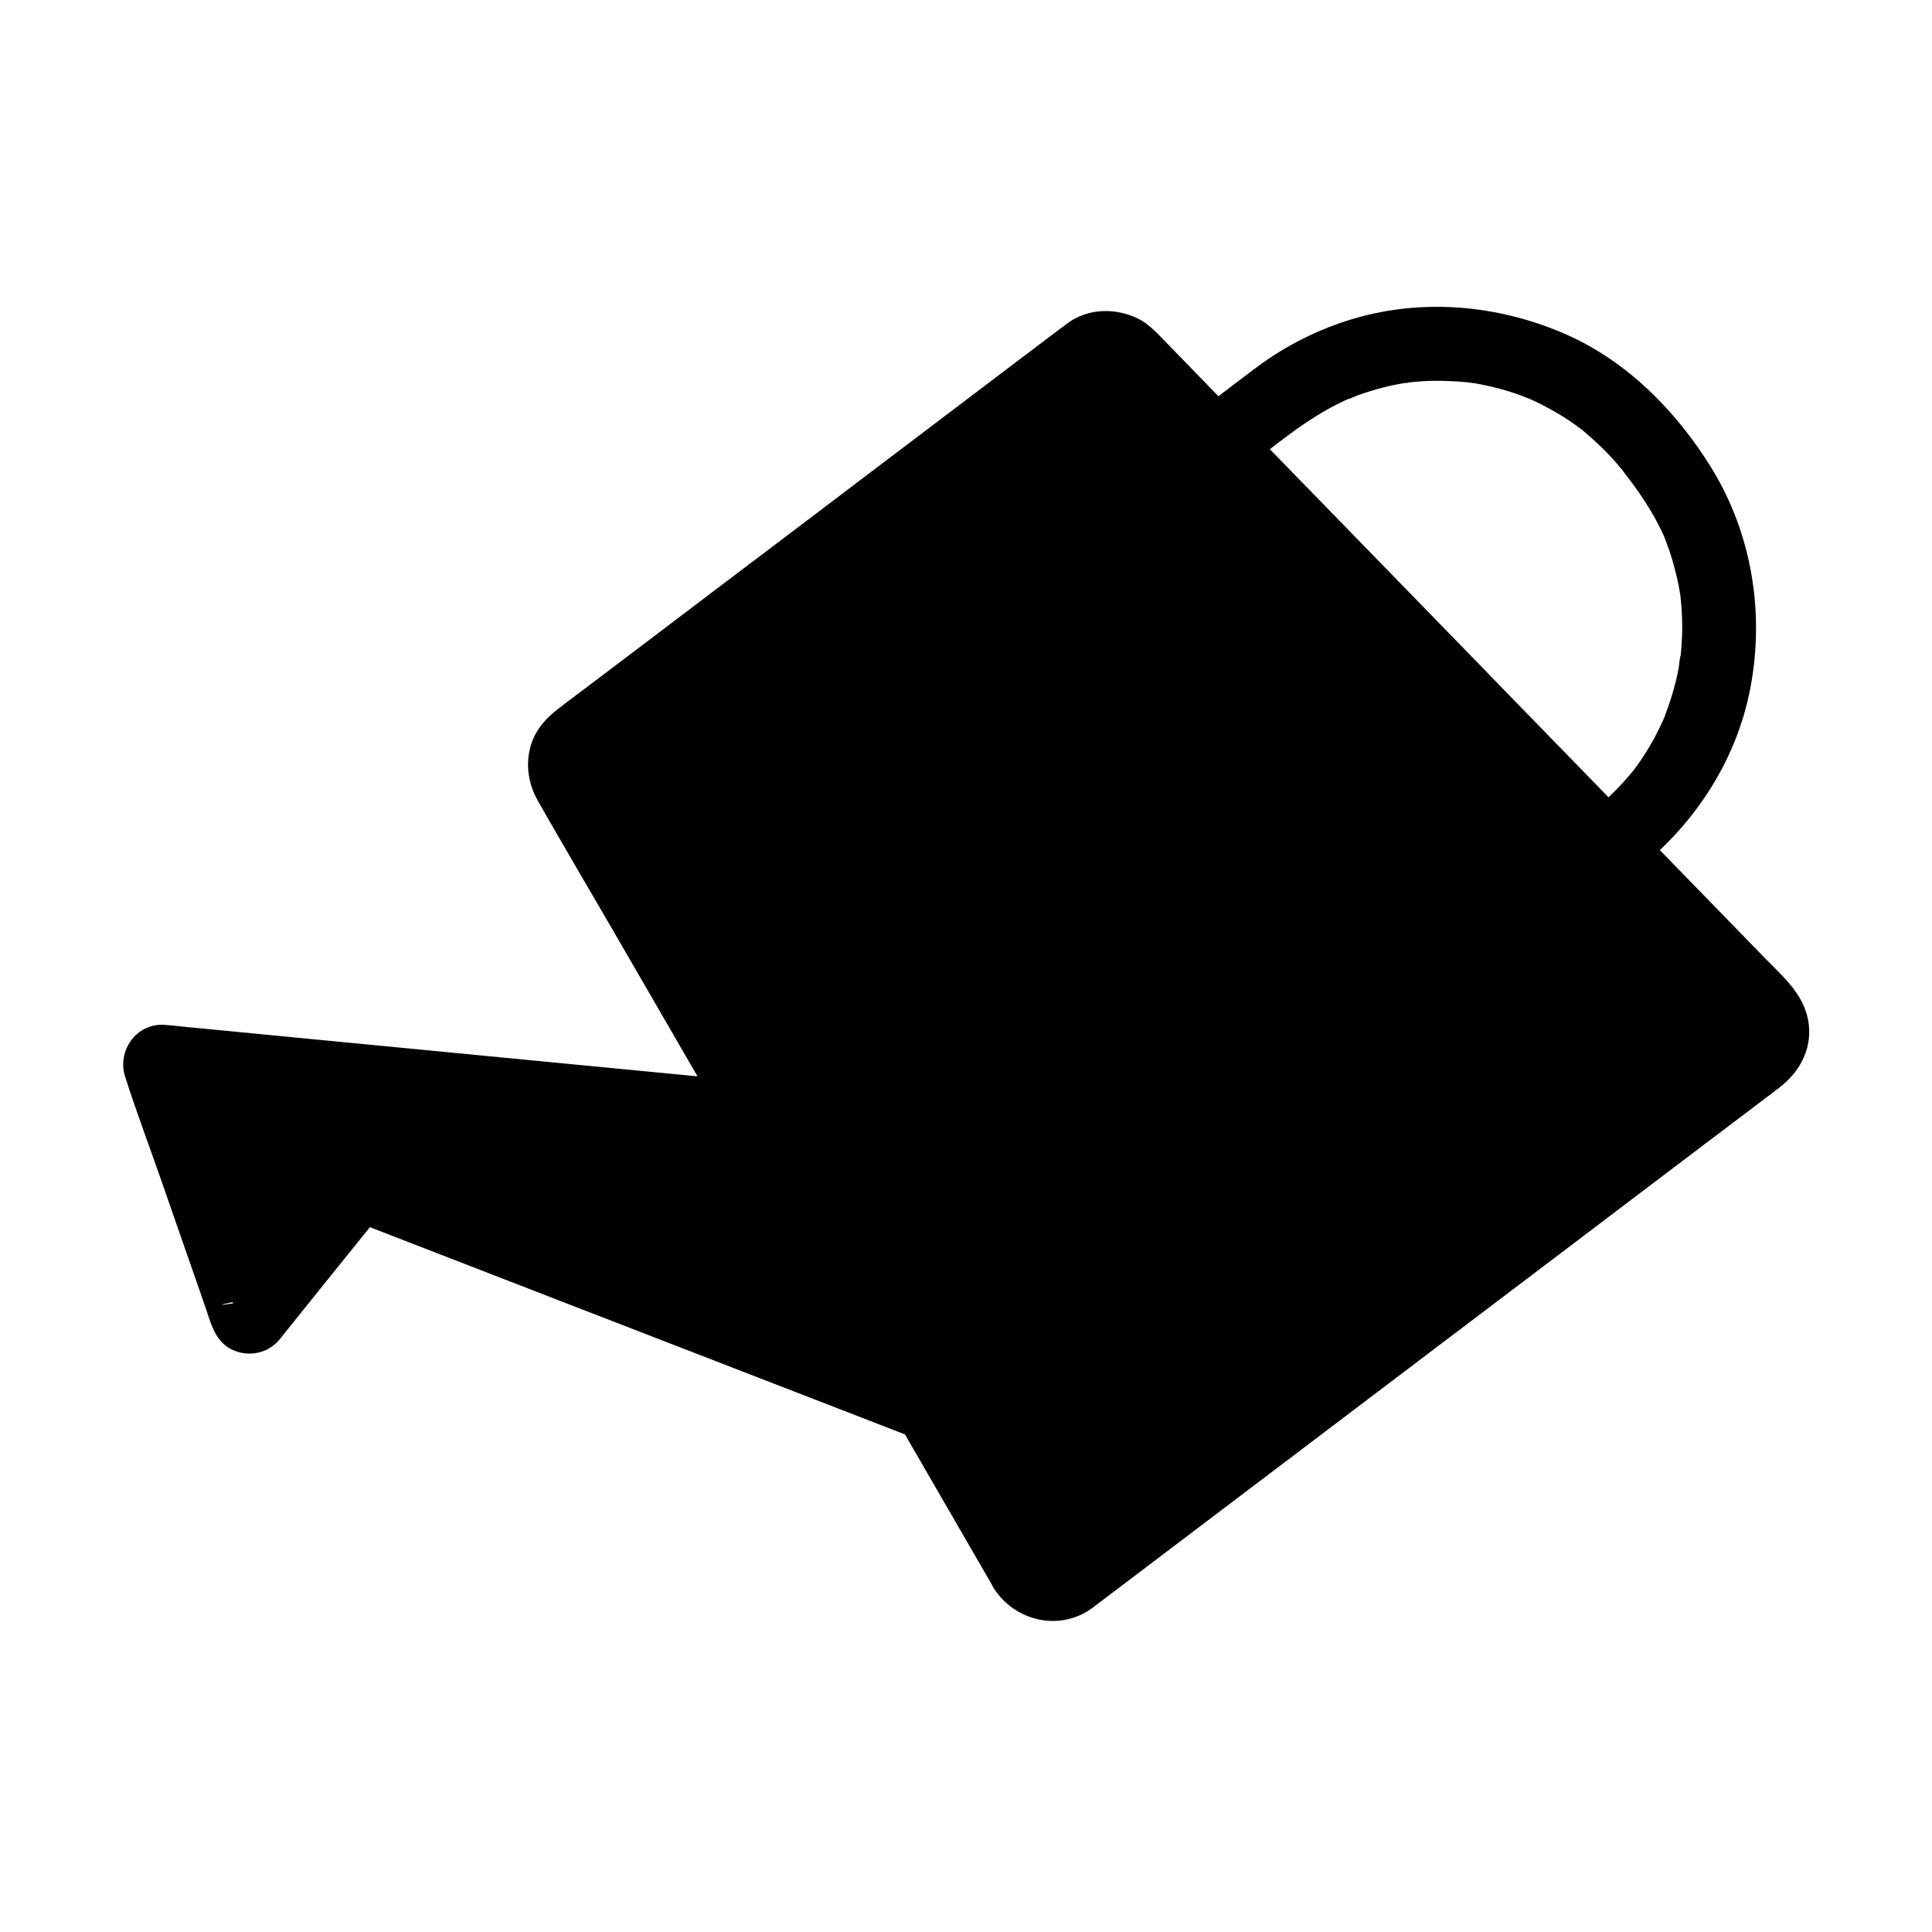
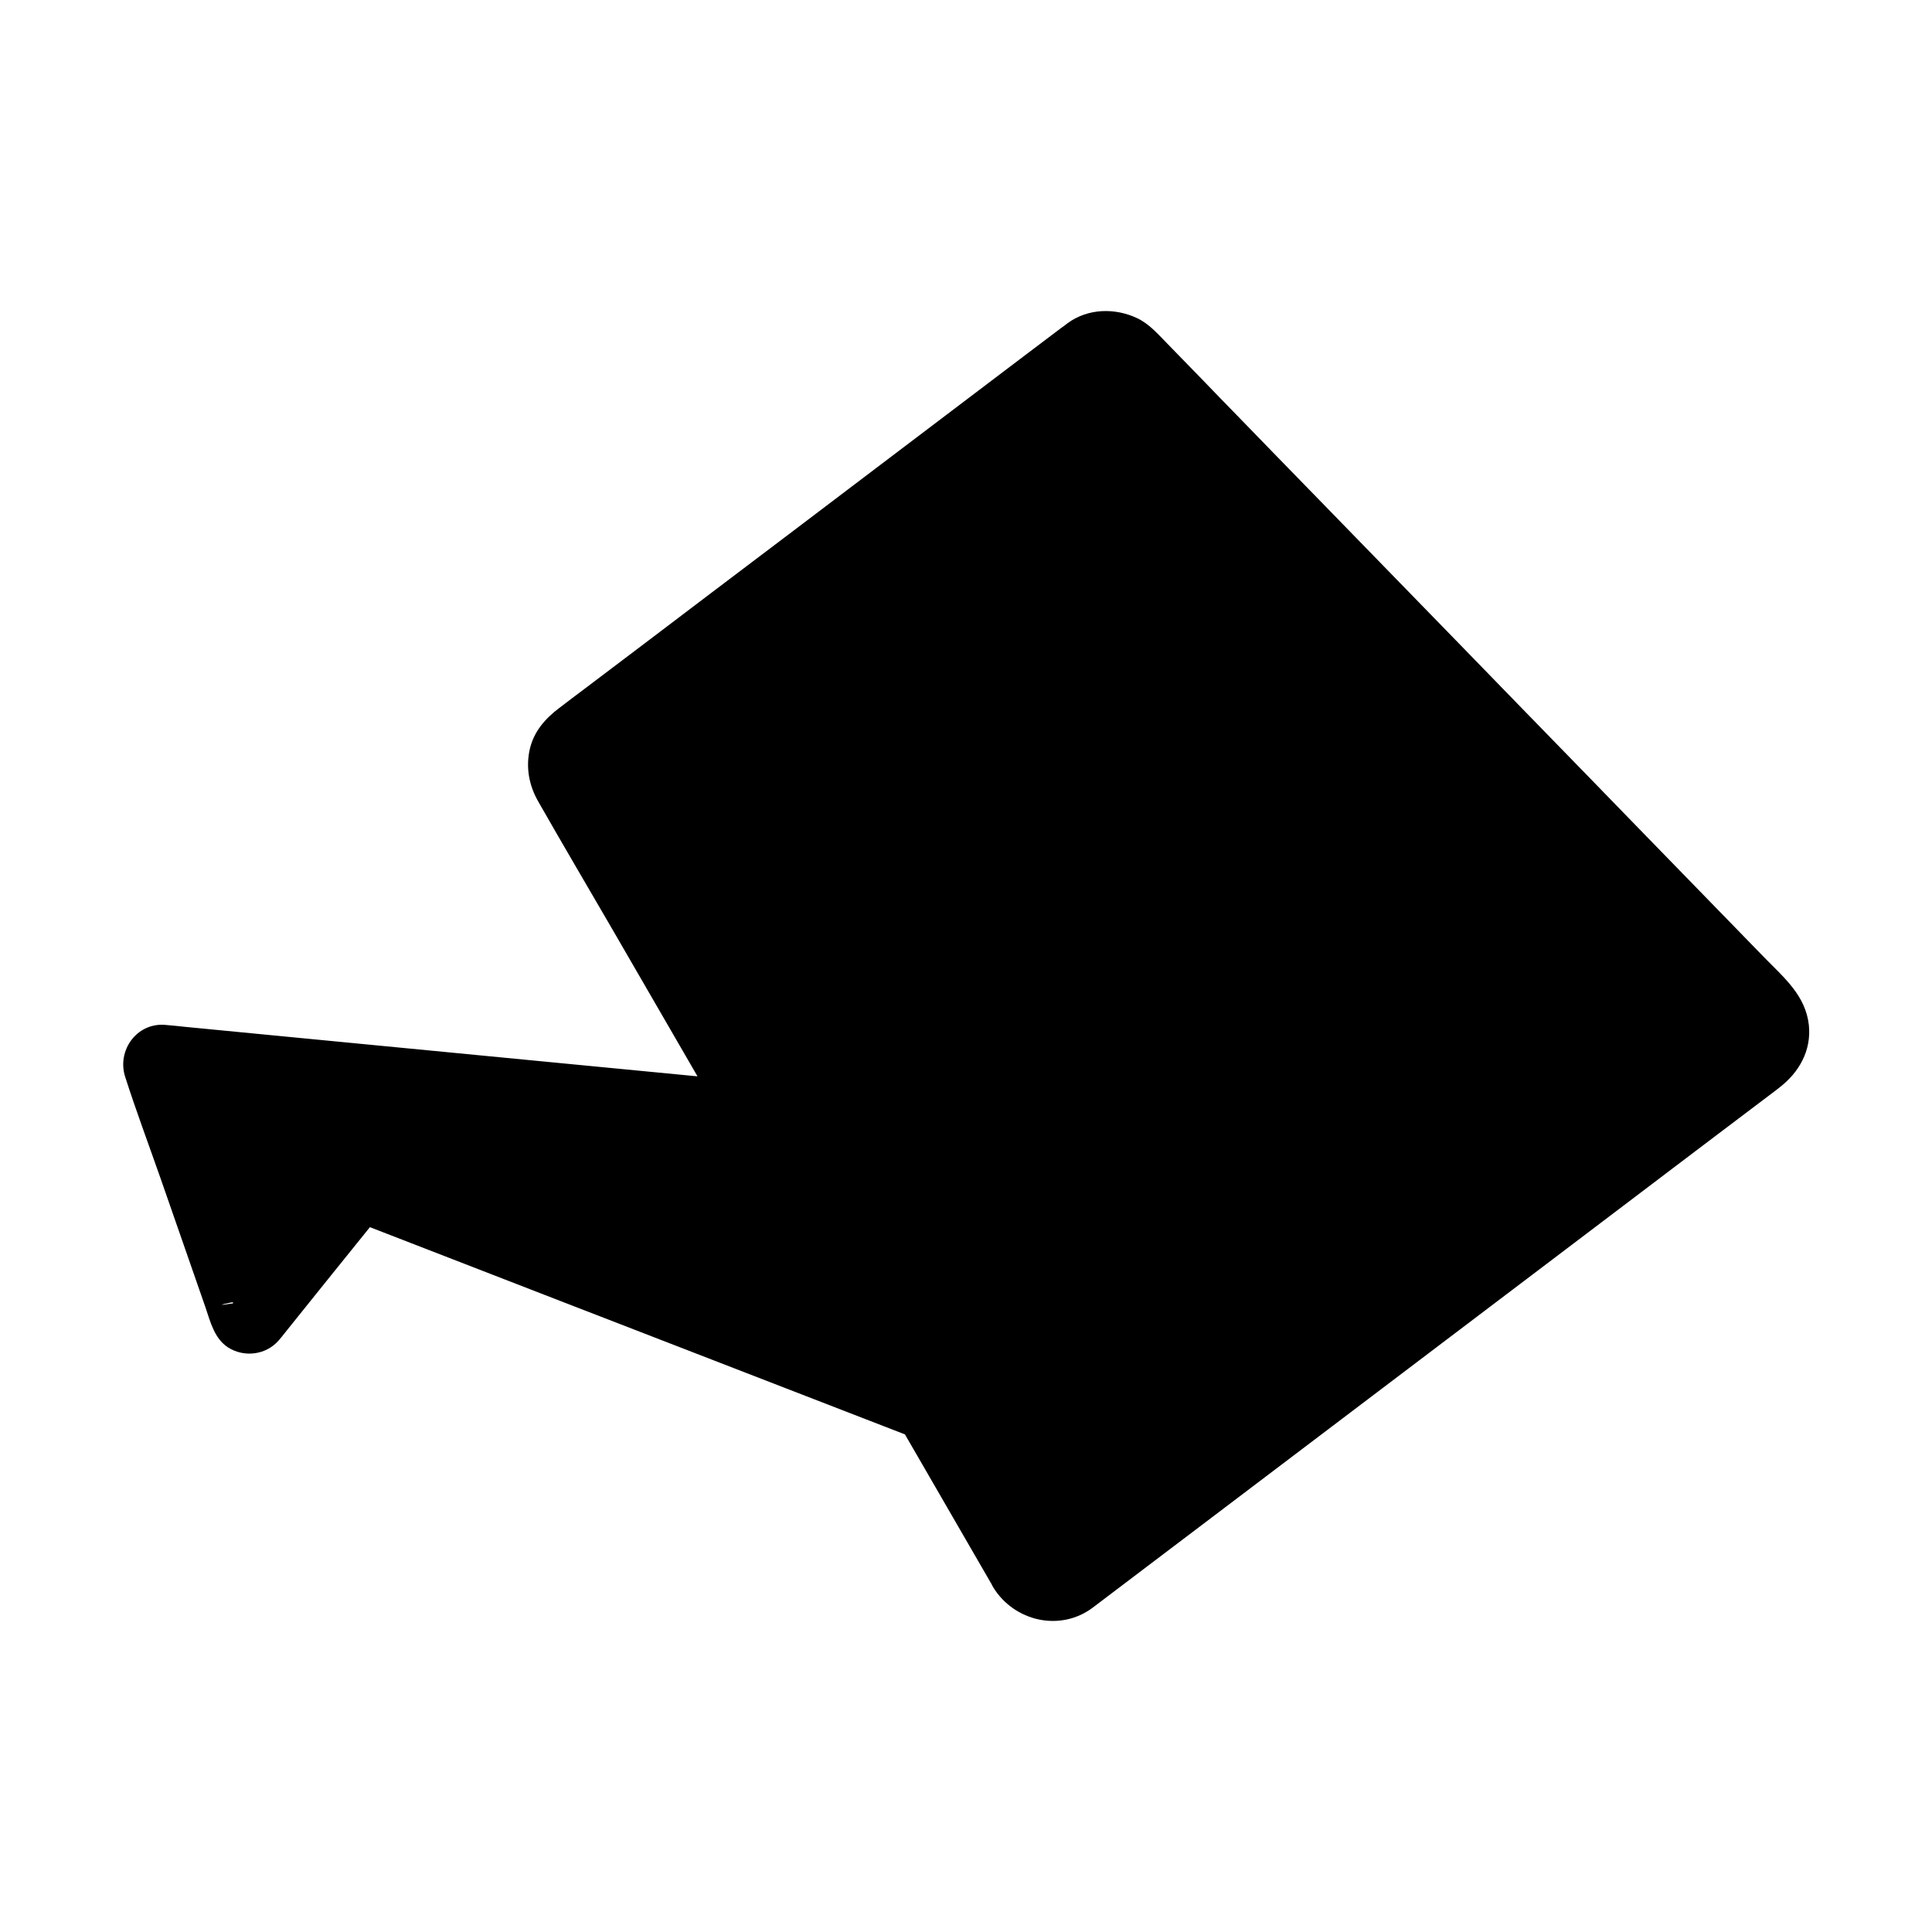
<svg xmlns="http://www.w3.org/2000/svg" fill="#000000" width="800px" height="800px" version="1.1" viewBox="144 144 512 512">
  <g>
-     <path d="m472.77 269.03c8.66-6.543 17.121-13.922 27.012-18.598 0.492-0.246 1.031-0.492 1.523-0.688 0.688-0.297 2.016-0.492-0.195 0.051 0.934-0.246 1.918-0.738 2.856-1.082 2.117-0.738 4.231-1.426 6.394-1.969 2.016-0.543 4.082-0.934 6.148-1.277 0.441-0.051 0.887-0.098 1.328-0.195-2.363 0.543-1.277 0.148-0.641 0.098 1.328-0.148 2.609-0.246 3.938-0.344 4.184-0.246 8.316-0.051 12.449 0.344 1.871 0.195-0.641 0-0.688-0.098 0.051 0.098 1.77 0.297 1.918 0.297 0.887 0.148 1.723 0.297 2.559 0.492 2.164 0.441 4.281 0.984 6.348 1.625 2.016 0.59 3.938 1.328 5.902 2.117 1.328 0.492-2.262-1.031-0.246-0.098 0.395 0.195 0.789 0.344 1.18 0.543 1.082 0.492 2.164 1.031 3.246 1.625 1.871 0.984 3.691 2.066 5.461 3.199 0.738 0.492 1.477 0.984 2.215 1.523 0.543 0.395 1.082 0.789 1.625 1.18 1.574 1.18-1.477-1.277 0.148 0.098 3.344 2.856 6.496 5.758 9.348 9.102 0.297 0.344 0.59 0.688 0.887 1.082 0.492 0.641 1.918 1.574 0.195 0.195 0.195 0.148 0.344 0.441 0.492 0.641 0.789 1.082 1.625 2.117 2.41 3.199 2.461 3.297 4.723 6.789 6.641 10.43 0.492 0.887 0.934 1.82 1.379 2.754 0.246 0.492 0.441 1.031 0.688 1.523 0.59 1.328-0.887-2.262-0.098-0.148 0.789 2.117 1.574 4.184 2.164 6.348 0.543 1.918 1.031 3.836 1.426 5.805 0.195 1.082 0.395 2.164 0.59 3.246 0.098 0.641 0.051 1.82-0.098-0.641 0.051 0.641 0.148 1.328 0.195 1.969 0.395 4.133 0.441 8.316 0.098 12.449-0.051 0.543-0.098 1.082-0.148 1.625-0.051 0.344-0.051 0.641-0.098 0.984-0.148 1.082-0.098 0.887 0.098-0.688-0.246 0.098-0.441 2.805-0.543 3.246-0.441 2.363-1.031 4.723-1.723 7.035-0.641 2.215-1.477 4.379-2.262 6.543-0.543 1.379 1.031-2.262 0.098-0.246-0.297 0.59-0.543 1.18-0.836 1.82-0.492 0.984-0.984 1.969-1.477 2.953-1.133 2.164-2.41 4.231-3.789 6.297-0.688 1.031-1.426 2.016-2.164 3-0.887 1.18 1.523-1.871 0.098-0.148-0.441 0.543-0.887 1.031-1.328 1.574-1.625 1.918-3.394 3.738-5.215 5.461-0.836 0.789-1.723 1.574-2.609 2.312-0.395 0.344-3.445 2.754-1.277 1.082-4.082 3.102-6.641 8.609-3.543 13.48 2.609 4.035 9.055 6.84 13.48 3.543 16.039-12.152 27.75-29.473 31.539-49.398 3.789-19.926 0.395-40.785-10.234-58.156-9.199-14.957-22.141-28.191-38.375-35.426-18.352-8.117-39.164-9.891-58.402-3.691-9.004 2.902-17.27 7.281-24.746 12.988-4.477 3.394-8.906 6.742-13.383 10.137-4.082 3.102-6.641 8.609-3.543 13.48 2.711 3.938 9.207 6.742 13.586 3.394z" />
    <path d="m413.58 560.93-24.746-42.707-149.23-57.809-27.258 33.898c-1.477 1.82-4.379 1.328-5.164-0.887l-23.125-66.469c-0.738-2.066 0.934-4.184 3.102-3.938l155.27 15.008-49.691-85.855c-2.707-4.676-1.523-10.578 2.805-13.824l135.25-102.48c4.281-3.246 10.332-2.805 14.07 1.082l22.926 23.617 103.71 106.62 41.523 42.707c4.477 4.574 3.887 12.055-1.18 15.941l-182.58 138.3c-5.117 3.84-12.449 2.363-15.695-3.195z" />
    <path d="m419.97 557.24c-7.625-13.137-15.254-26.32-22.828-39.457-1.672-2.902-2.805-5.266-6.297-6.641-0.688-0.297-1.426-0.543-2.117-0.836-4.379-1.723-8.758-3.394-13.188-5.117-16.434-6.348-32.867-12.742-49.297-19.09-18.203-7.035-36.406-14.121-54.613-21.156-9.84-3.836-19.633-8.117-29.617-11.465-0.148-0.051-0.297-0.098-0.441-0.148-2.215-0.836-5.707 0.051-7.184 1.918-6.004 7.477-12.004 14.906-18.008 22.387-2.902 3.59-6.102 7.035-8.707 10.824-0.148 0.195-0.441 0.395-0.543 0.641-0.098 0.195-10.137 1.672 0.641-0.441 2.215-0.441 3.492-1.031 5.266 0.789 0.297 0.344 1.277 2.016 1.23 1.918-0.195-0.836-0.59-1.672-0.887-2.461-7.086-20.32-14.168-40.641-21.254-61.008-0.297-0.836-0.492-1.918-0.934-2.656-0.051-0.051-0.051-0.148-0.051-0.195 1.328 1.523-2.215 6.445-4.035 5.363 0.051 0.051 0.148 0 0.195 0 1.379 0.492 3.344 0.344 4.773 0.441 8.07 0.789 16.137 1.574 24.207 2.363 25.094 2.41 50.184 4.871 75.324 7.281 16.629 1.625 33.258 3.691 49.938 4.82 0.246 0 0.543 0.051 0.789 0.098 5.758 0.543 8.953-6.641 6.394-11.121-5.266-9.102-10.527-18.203-15.793-27.305-8.758-15.105-17.516-30.258-26.273-45.363-2.363-4.082-4.773-8.215-7.133-12.301-0.148-0.297-0.297-0.543-0.492-0.836-0.789-1.328 0.098 0.492-0.344-0.789-0.098-0.344-0.148-1.379-0.098 0 0-0.297 0.051-0.688-0.051-0.984-0.148-0.688-0.098 0.051-0.098 0.344 0.098-0.543 0.246-1.082 0.395-1.574 0.246-0.789-0.051 0.148-0.098 0.246 0.246-0.395 0.441-0.789 0.688-1.133-0.098 0.148-0.688 0.738-0.098 0.195 0.098-0.098 0.148-0.148 0.246-0.246 0.688-0.59 0.688-0.641 0.051-0.098-0.051 0.098-0.688 0.543-0.395 0.297 0.195-0.148 0.395-0.297 0.641-0.441 7.43-5.656 14.906-11.316 22.387-16.926 13.676-10.383 27.355-20.715 41.031-31.094 14.121-10.727 28.289-21.402 42.41-32.129 8.809-6.691 17.664-13.383 26.469-20.023 0.688-0.543 1.379-1.082 2.117-1.574 0.641-0.492 1.277-0.934 2.016-1.277-1.031 0.441 0.543-0.051 0.887-0.098-1.625 0.297 1.328 0.195 0.492 0.098-0.887-0.148 1.918 0.789 0.543 0.148 0.297 0.148 0.59 0.344 0.934 0.543 0.441 0.297 0.395 0.246-0.051-0.098 0.195 0.148 0.344 0.344 0.543 0.492 4.43 4.82 9.152 9.398 13.676 14.07 5.312 5.461 10.629 10.922 15.891 16.336 10.234 10.527 20.418 21.008 30.652 31.539 12.695 13.039 25.387 26.125 38.082 39.164l25.828 26.566c5.609 5.758 11.219 11.562 16.875 17.32 6.199 6.394 12.449 12.793 18.648 19.188 2.164 2.215 4.328 4.43 6.445 6.641 0.543 0.59 1.133 1.133 1.672 1.723l0.344 0.344s0.051 0.051 0.051 0.051c0.051 0.051 0.738 0.934 0.297 0.297-0.492-0.688 0.395 0.789 0.492 0.934-0.789-1.523 0.344 1.328 0.098 0.297-0.195-0.789-0.051 0.934 0 1.23 0.148 0.738 0.492-0.59 0-0.098-0.098 0.148-0.195 0.738-0.246 0.934 0.098-0.297 0.738-1.18 0 0-0.246 0.344-0.441 0.738-0.688 1.082 0.344-0.441 0.738-0.59-0.098 0-0.789 0.543-0.051 0.543 0 0.098 0 0.098 0.641-0.492 0.441-0.344-0.051 0.051-0.098 0.051-0.148 0.098-0.543 0.395-1.031 0.789-1.574 1.18-2.609 1.969-5.215 3.984-7.824 5.953-10.086 7.625-20.172 15.301-30.309 22.926-13.922 10.578-27.898 21.105-41.82 31.684-14.613 11.07-29.273 22.141-43.887 33.258-12.152 9.199-24.305 18.402-36.406 27.602-6.496 4.922-12.988 9.84-19.434 14.762-0.344 0.297-0.738 0.543-1.082 0.836-0.344 0.246-0.738 0.492-1.133 0.738-0.098 0.051-1.031 0.543-0.246 0.195 0.836-0.395-0.395 0.098-0.59 0.148-0.297 0.098-0.59 0.148-0.887 0.195 0.297-0.051 1.477-0.098 0.148-0.098-1.379 0 0.887 0.395-0.441 0-0.395-0.098-0.789-0.246-1.18-0.344 0.246 0.051 0.887 0.59 0.344 0.148-0.395-0.344-1.672-1.379-0.789-0.441-0.297-0.297-0.59-0.59-0.887-0.934 0.199-0.059 0.738 0.777 0-0.402-2.117-3.394-6.594-4.676-10.086-2.656-3.394 1.969-4.773 6.691-2.656 10.086 5.559 9.004 17.711 11.855 26.371 5.363 2.117-1.574 4.184-3.199 6.297-4.773 9.594-7.281 19.188-14.516 28.781-21.797 13.922-10.527 27.848-21.105 41.77-31.637 15.008-11.367 30.012-22.73 45.02-34.094 12.645-9.594 25.34-19.188 37.984-28.781 6.938-5.215 13.824-10.48 20.762-15.695 0.441-0.344 0.887-0.688 1.328-1.031 5.215-3.984 8.562-9.84 7.824-16.629-0.887-7.723-6.445-12.398-11.562-17.613-11.219-11.512-22.434-23.074-33.652-34.586-4.43-4.574-8.906-9.152-13.332-13.727-11.66-11.957-23.32-23.961-34.934-35.918-12.496-12.84-24.945-25.633-37.441-38.473-6.445-6.594-12.84-13.188-19.285-19.828-3.691-3.789-7.379-7.578-11.07-11.414-3-3.051-5.953-6.148-8.953-9.199-2.363-2.41-4.625-5.019-7.723-6.496-5.902-2.805-13.039-2.656-18.449 1.277-0.641 0.492-1.277 0.984-1.918 1.426-3.344 2.559-6.742 5.066-10.086 7.625-12.449 9.445-24.895 18.844-37.344 28.289-14.906 11.316-29.863 22.633-44.773 33.898-11.219 8.512-22.434 17.023-33.652 25.484-2.363 1.77-4.723 3.543-7.086 5.363-3.641 2.754-6.594 6.148-7.676 10.727-1.133 4.871-0.246 9.691 2.215 13.973 6.394 11.219 12.941 22.336 19.434 33.504 8.461 14.66 16.973 29.273 25.438 43.938 1.523 2.609 3.051 5.215 4.527 7.824 2.117-3.691 4.231-7.379 6.394-11.121-14.809-1.426-29.57-2.856-44.379-4.281-26.176-2.508-52.301-5.066-78.473-7.578-8.809-0.836-17.613-1.723-26.422-2.559-1.82-0.195-3.691-0.395-5.559-0.543-7.43-0.492-12.645 6.84-10.43 13.777 2.902 9.055 6.25 17.957 9.398 26.961 3.938 11.367 7.922 22.68 11.855 34.047 1.328 3.887 2.363 8.363 6.051 10.727 4.281 2.707 10.035 1.969 13.383-1.871 1.031-1.18 1.918-2.41 2.902-3.59 7.43-9.25 14.859-18.5 22.336-27.75 0.59-0.738 1.23-1.523 1.82-2.262-2.41 0.641-4.773 1.277-7.184 1.918 16.828 6.543 33.703 13.039 50.527 19.582 26.812 10.383 53.629 20.762 80.441 31.145 6.102 2.363 12.203 4.723 18.301 7.086-1.477-1.133-2.953-2.262-4.43-3.394 7.184 12.449 14.414 24.895 21.598 37.344 1.031 1.77 2.066 3.59 3.102 5.363 2.016 3.445 6.691 4.676 10.086 2.656 3.445-2.016 4.629-6.641 2.609-10.086z" />
  </g>
</svg>